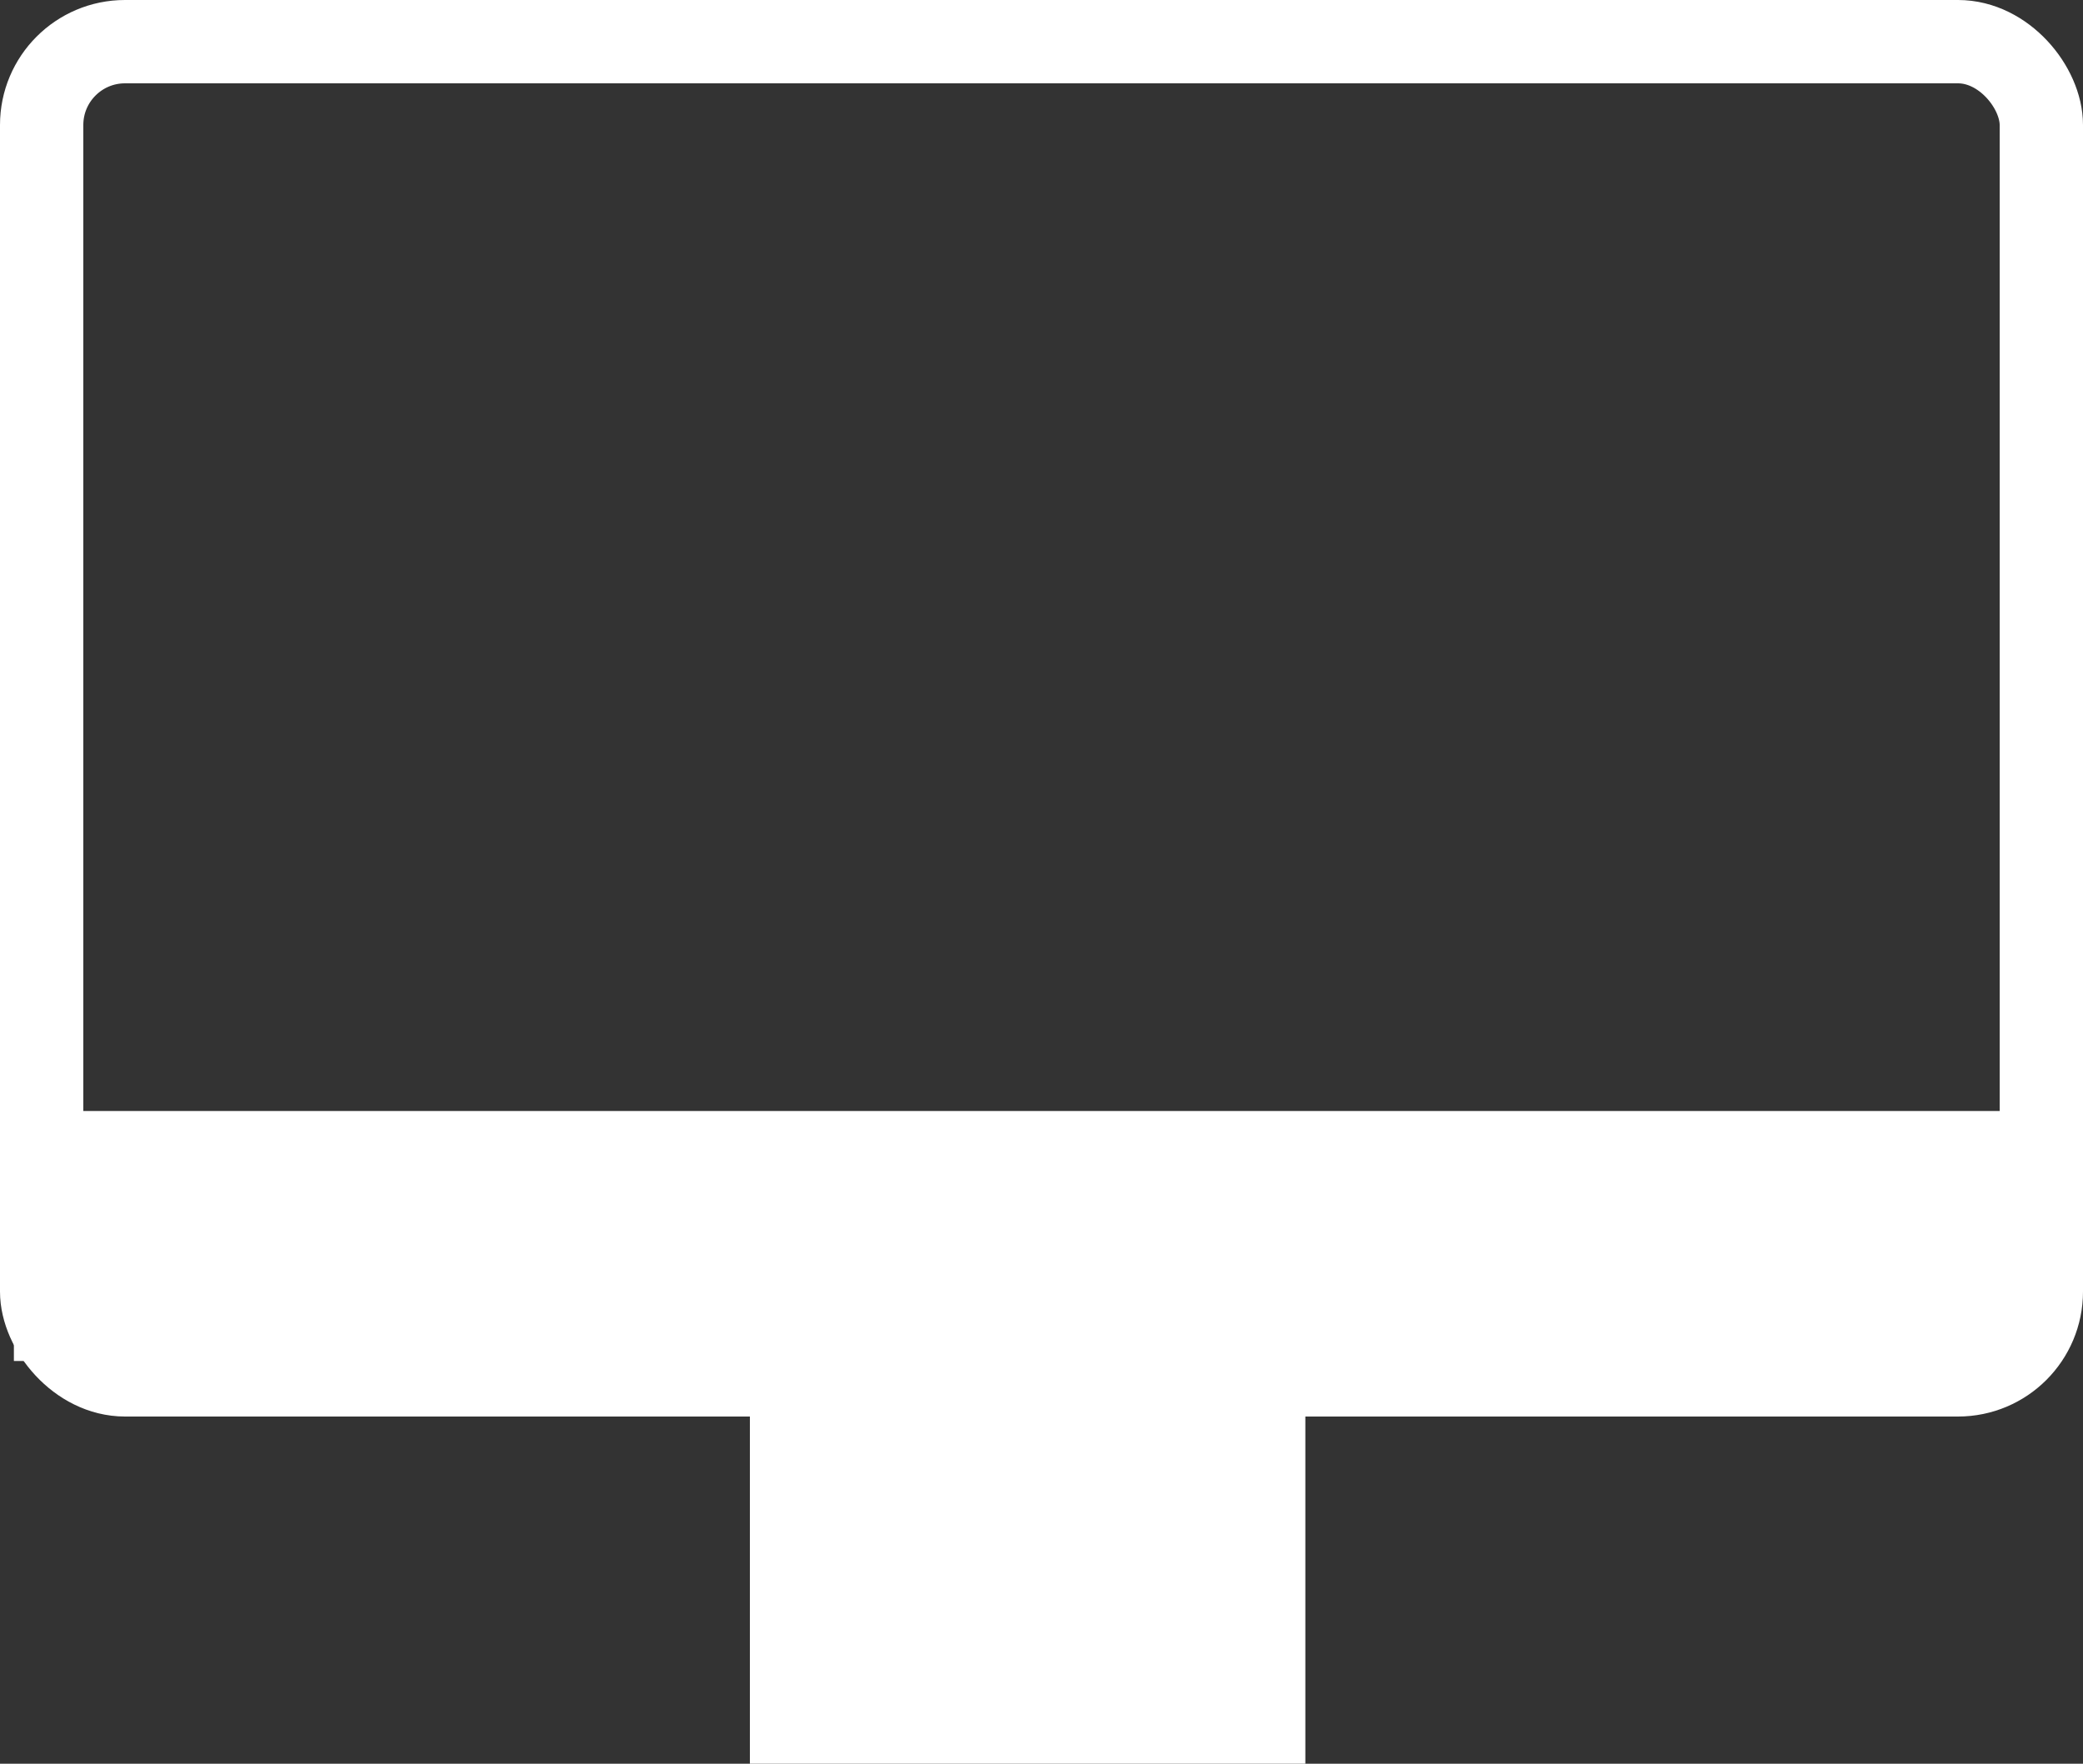
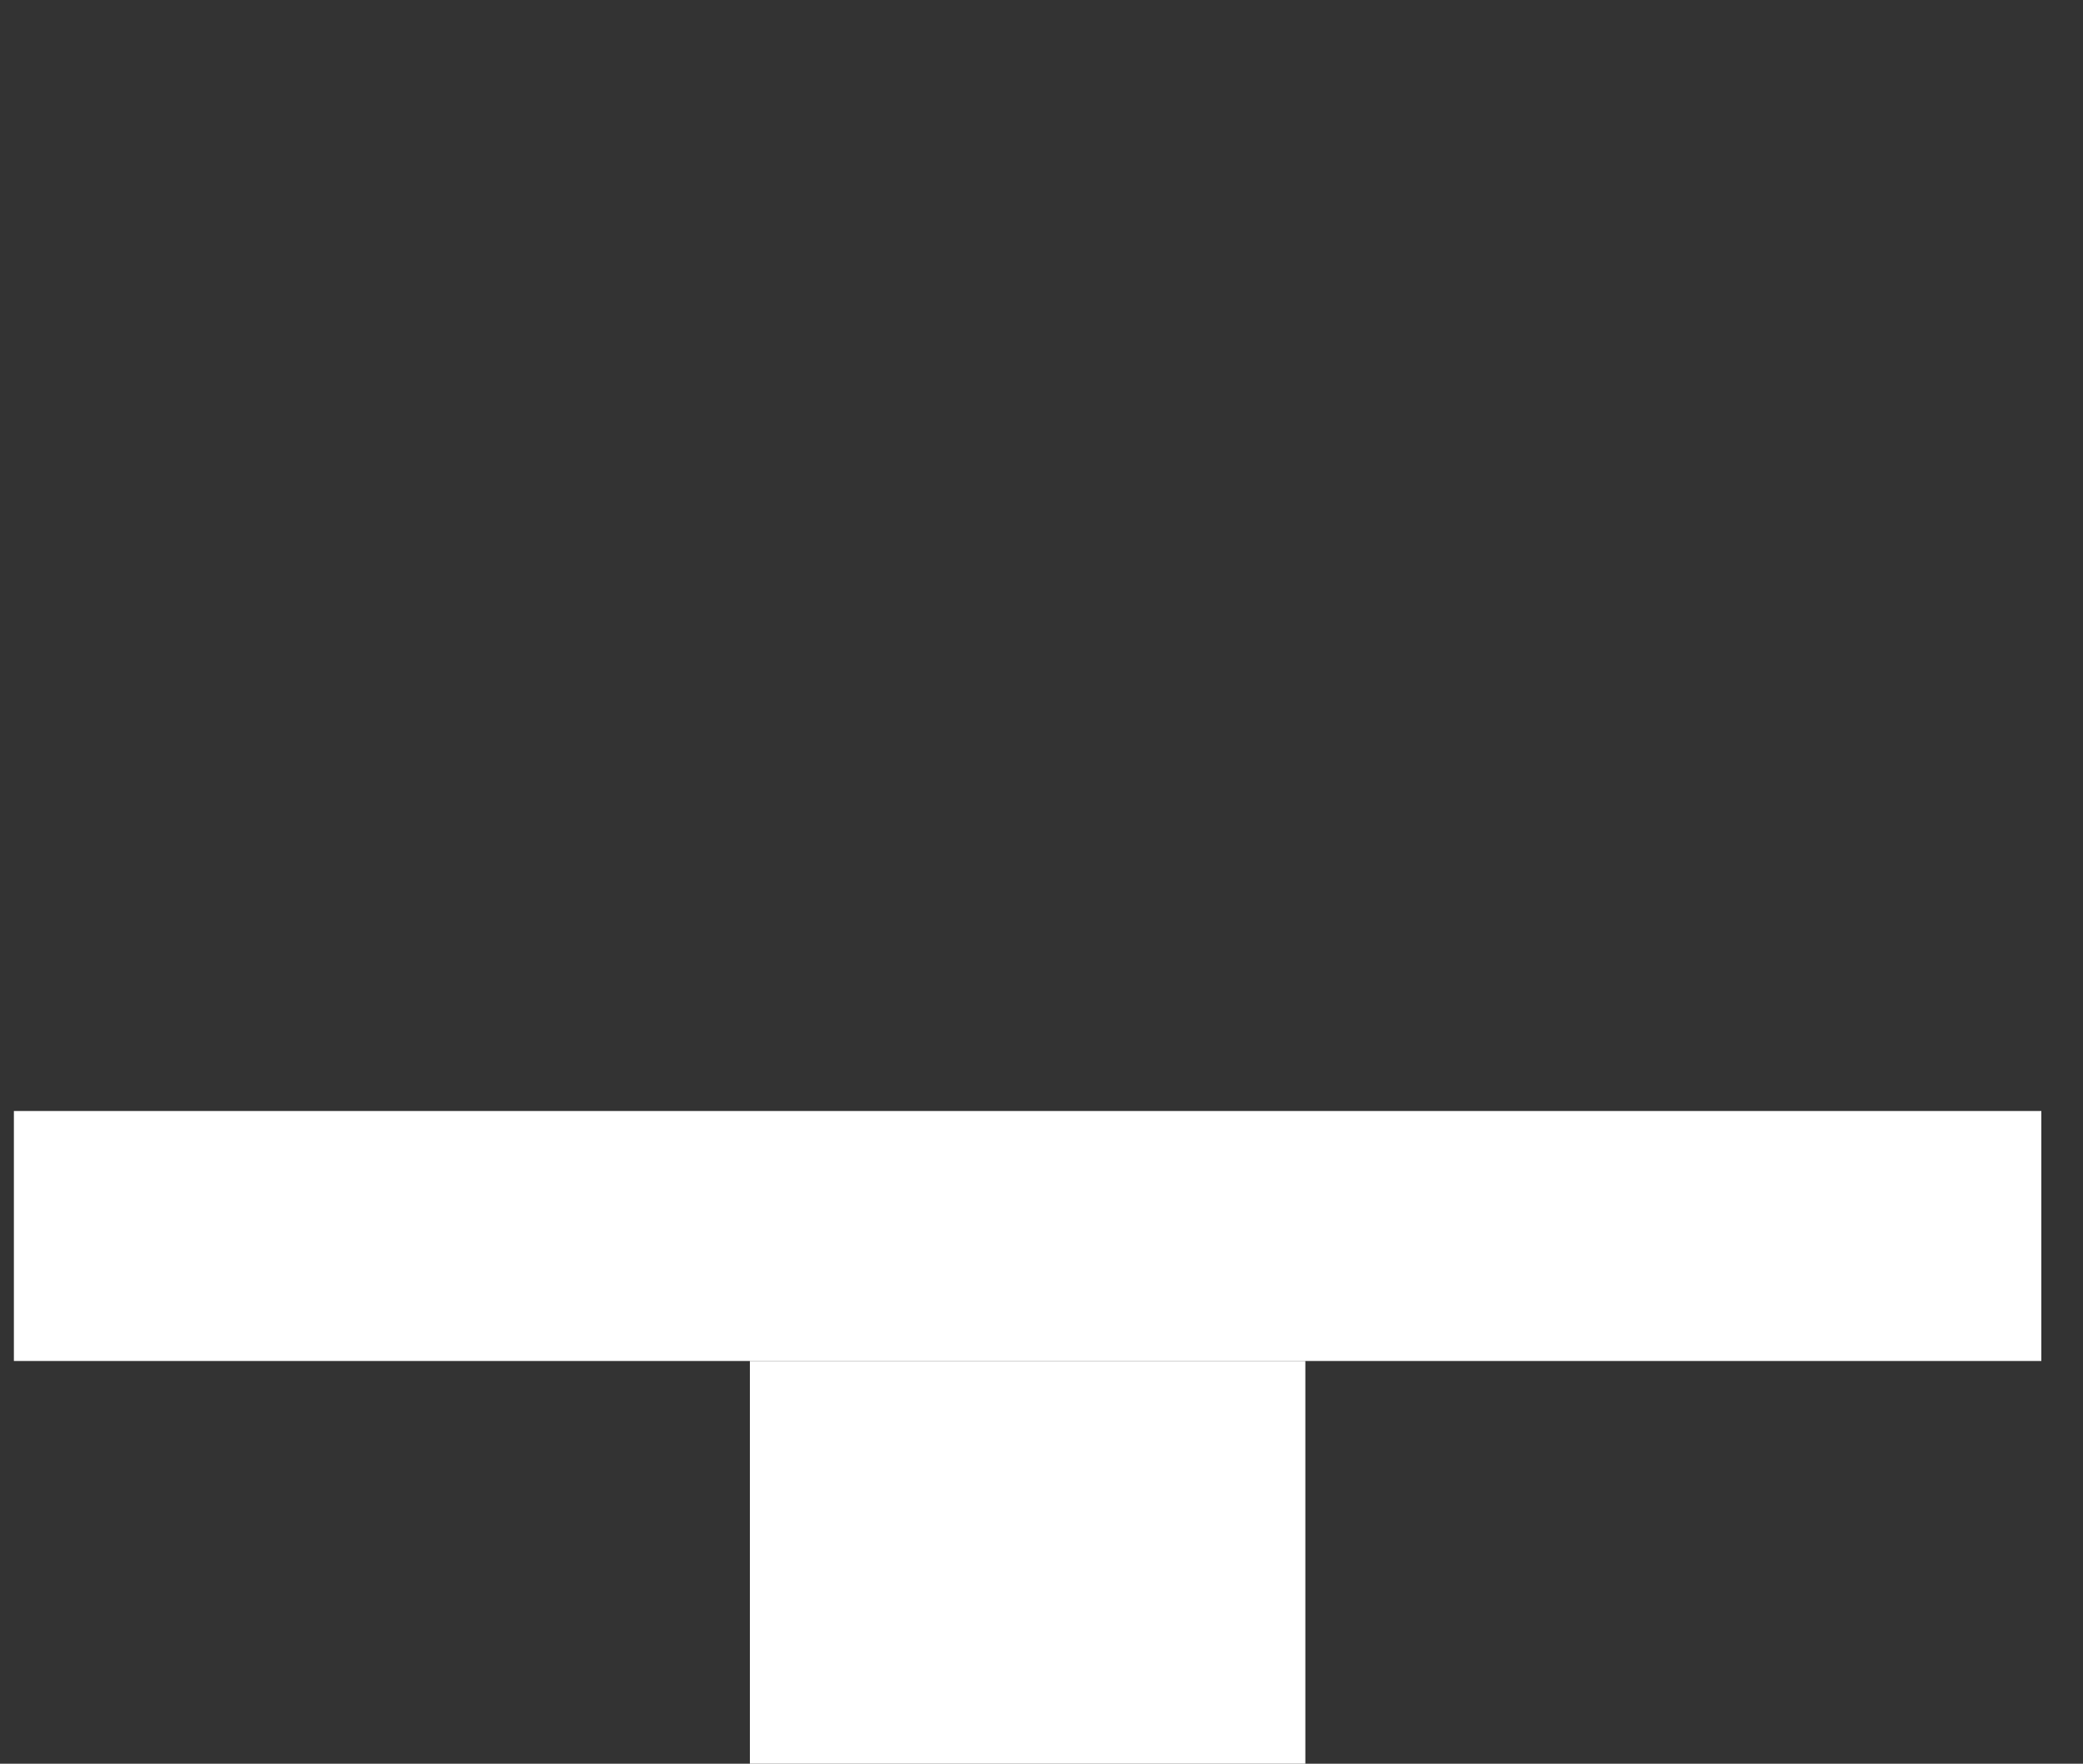
<svg xmlns="http://www.w3.org/2000/svg" width="150px" height="127px" viewBox="0 0 150 127" version="1.1">
  <rect x="0" y="0" width="150" height="127" fill="#333333" stroke="none" />
  <title>Group 3</title>
  <g id="iOS-beta-Website" stroke="none" stroke-width="1" fill="none" fill-rule="evenodd">
    <g id="Artboard" transform="translate(-215, -1764)">
      <g id="Group-3" transform="translate(215, 1764)">
-         <rect id="Rectangle" stroke="#FFFFFF" stroke-width="6" x="3" y="3" width="144" height="96" rx="6" />
        <rect id="Rectangle" fill="#FFFFFF" x="1" y="80" width="146" height="18" />
        <rect id="Rectangle" fill="#FFFFFF" x="54" y="98" width="40" height="29" />
      </g>
    </g>
  </g>
</svg>